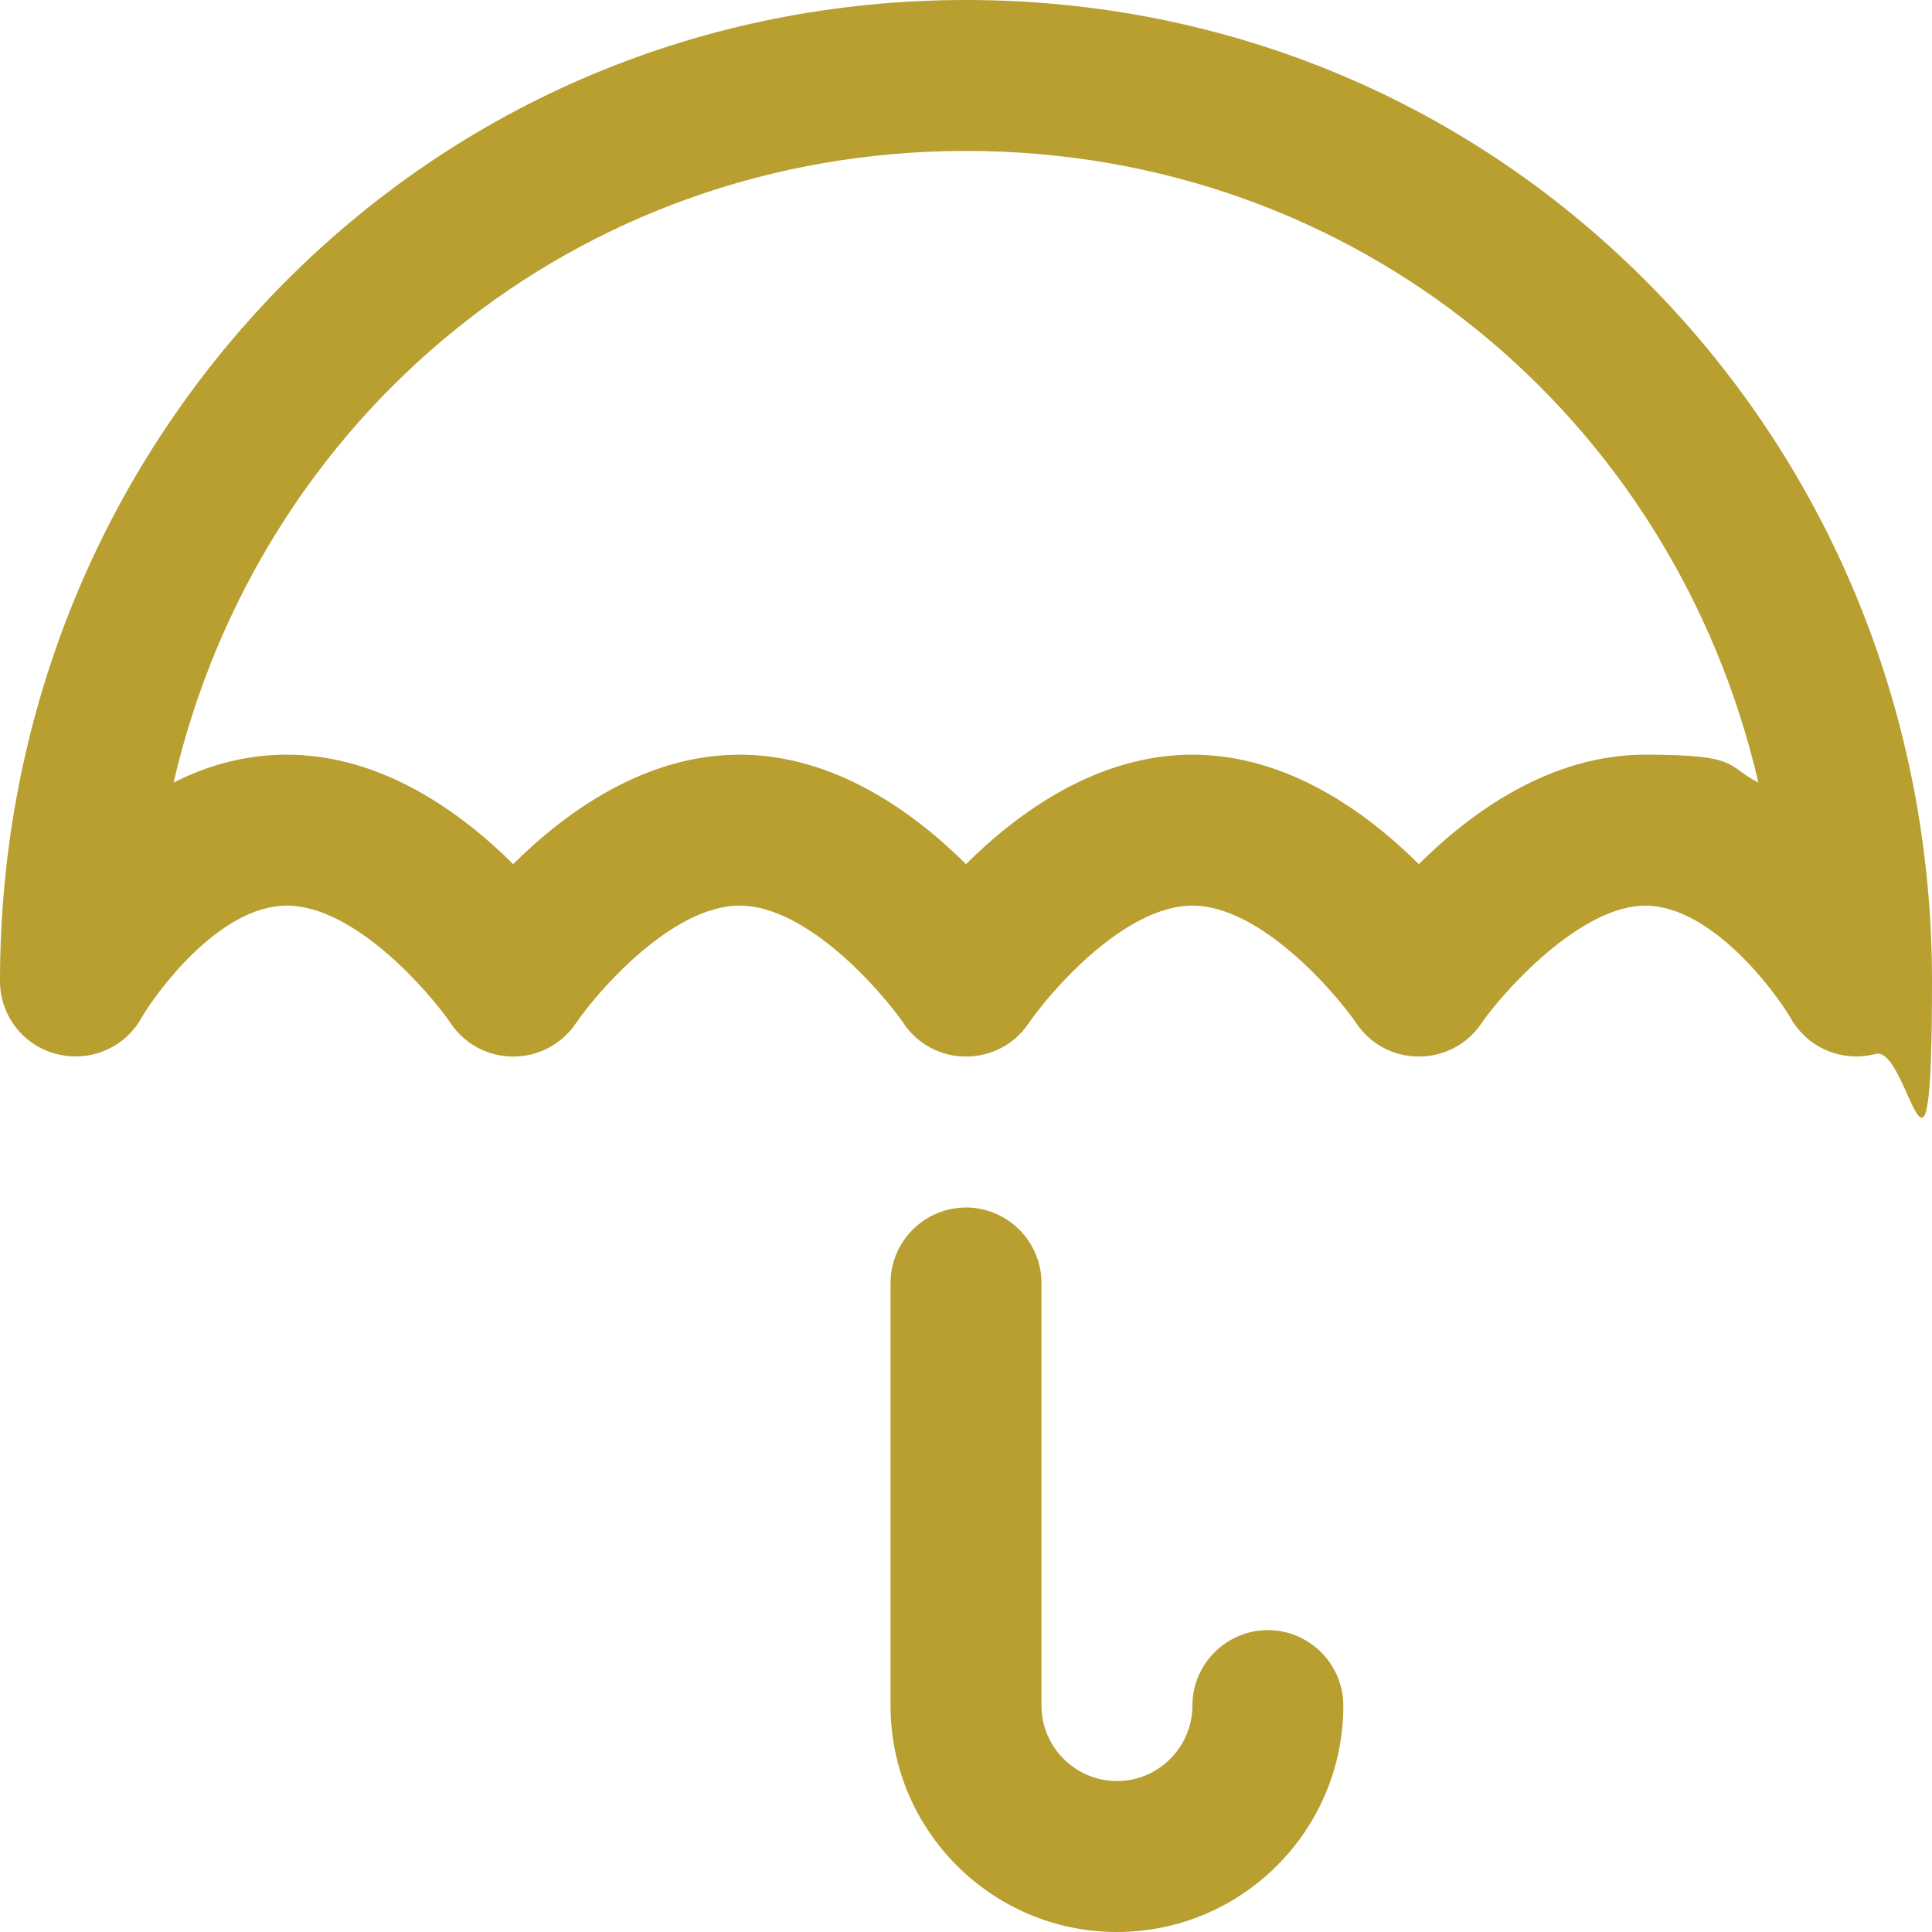
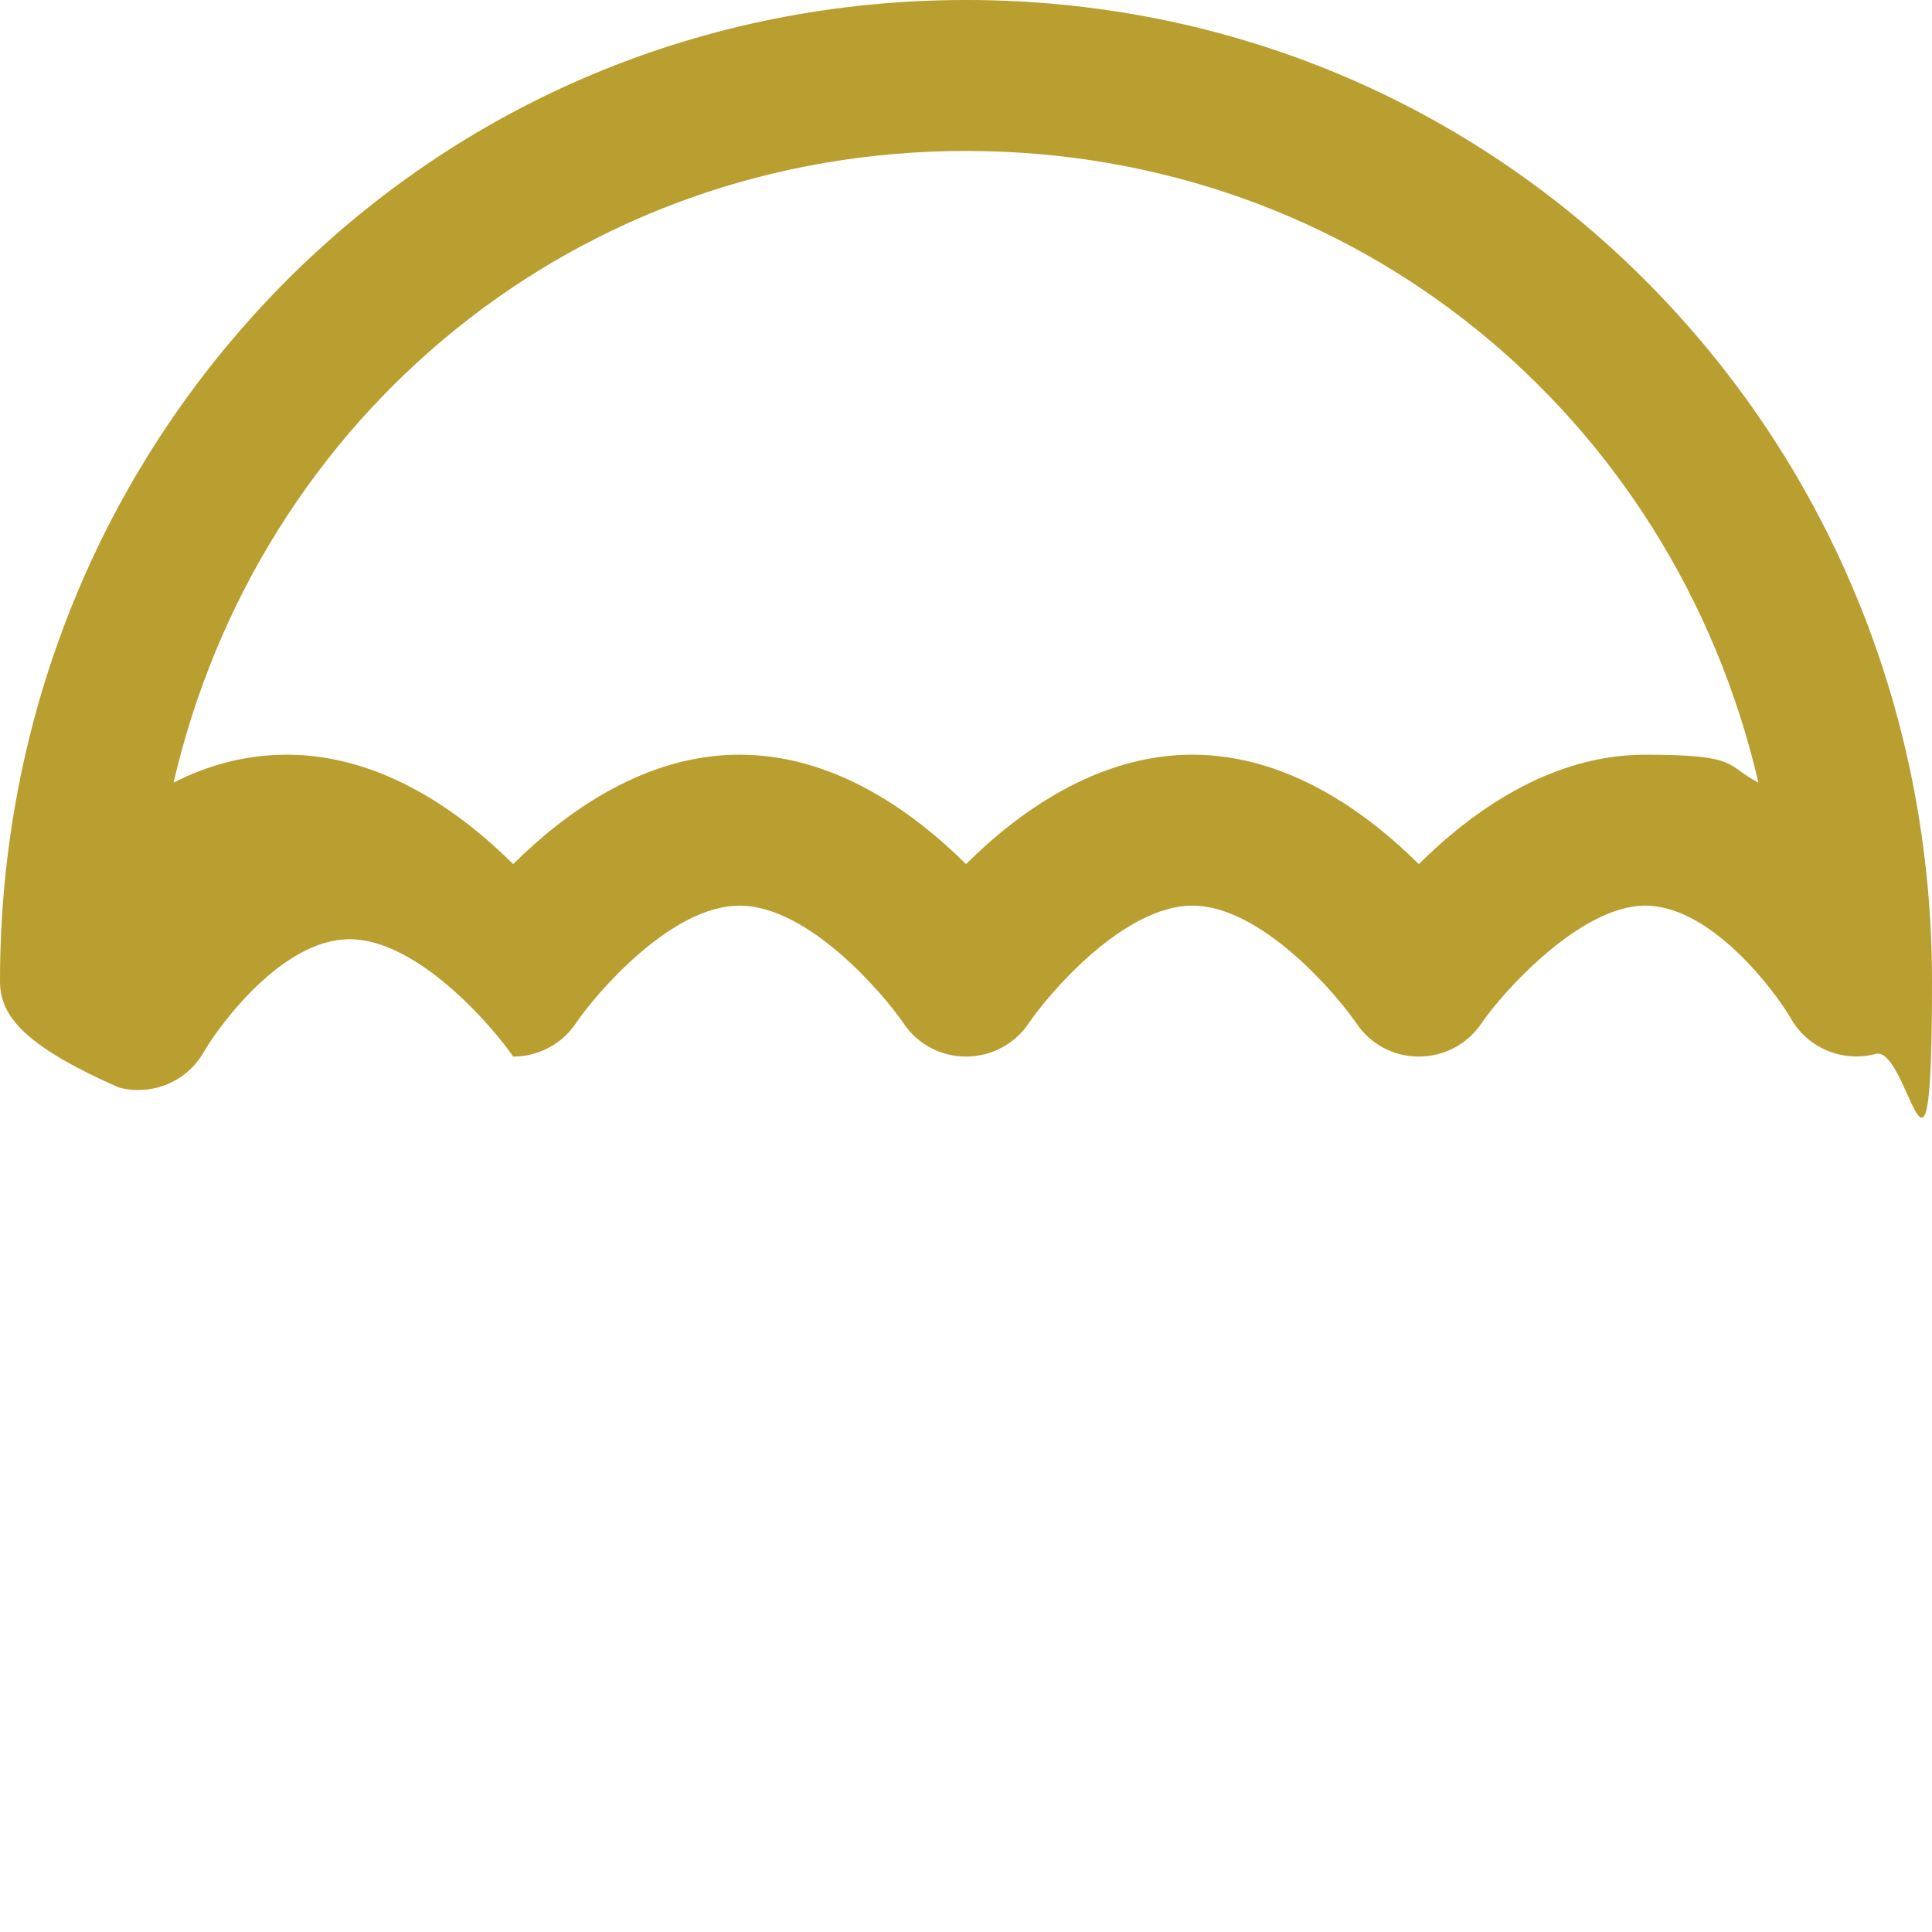
<svg xmlns="http://www.w3.org/2000/svg" id="Capa_1" data-name="Capa 1" version="1.1" viewBox="0 0 512 512">
  <defs>
    <style>
      .cls-1 {
        fill: #b99e30;
        stroke-width: 0px;
      }
    </style>
  </defs>
  <g id="Umbrella">
-     <path class="cls-1" d="M376,280c-6.7,0-12.9-3.3-16.6-8.9-5.5-8-25.3-31.1-43.4-31.1s-37.9,23.1-43.4,31.2c-3.7,5.5-9.9,8.8-16.6,8.8s-12.9-3.3-16.6-8.9c-5.5-8-25.3-31.1-43.4-31.1s-37.9,23.1-43.4,31.2c-3.7,5.5-9.9,8.8-16.6,8.8s-12.9-3.3-16.6-8.9c-5.5-8-25.3-31.1-43.4-31.1s-35,23.6-38.6,29.9c-4.5,7.9-13.7,11.7-22.5,9.4C6.1,277,0,269.1,0,260,0,190.4,26.3,125.2,74,76.3,122.1,27.1,186.7,0,256,0s133.9,27.1,182,76.3c47.7,48.8,74,114.1,74,183.7s-6.1,17-14.9,19.3c-8.8,2.3-18-1.5-22.5-9.4-4.5-7.7-21.3-29.9-38.6-29.9s-37.9,23.1-43.4,31.2c-3.7,5.5-9.9,8.8-16.6,8.8h0ZM316,200c25.3,0,46.3,15.4,60,29,13.7-13.6,34.7-29,60-29s21.2,2.9,30,7.4c-22.6-97.2-106.8-167.4-210-167.4S68.5,110.3,46,207.4c8.8-4.5,18.9-7.4,30-7.4,25.3,0,46.3,15.4,60,29,13.7-13.6,34.7-29,60-29s46.3,15.4,60,29c13.7-13.6,34.7-29,60-29Z" />
-     <path class="cls-1" d="M296,512c-33.1,0-60-26.9-60-60v-112c0-11,9-20,20-20s20,9,20,20v112c0,11,9,20,20,20s20-9,20-20,9-20,20-20,20,9,20,20c0,33.1-26.9,60-60,60Z" />
+     <path class="cls-1" d="M376,280c-6.7,0-12.9-3.3-16.6-8.9-5.5-8-25.3-31.1-43.4-31.1s-37.9,23.1-43.4,31.2c-3.7,5.5-9.9,8.8-16.6,8.8s-12.9-3.3-16.6-8.9c-5.5-8-25.3-31.1-43.4-31.1s-37.9,23.1-43.4,31.2c-3.7,5.5-9.9,8.8-16.6,8.8c-5.5-8-25.3-31.1-43.4-31.1s-35,23.6-38.6,29.9c-4.5,7.9-13.7,11.7-22.5,9.4C6.1,277,0,269.1,0,260,0,190.4,26.3,125.2,74,76.3,122.1,27.1,186.7,0,256,0s133.9,27.1,182,76.3c47.7,48.8,74,114.1,74,183.7s-6.1,17-14.9,19.3c-8.8,2.3-18-1.5-22.5-9.4-4.5-7.7-21.3-29.9-38.6-29.9s-37.9,23.1-43.4,31.2c-3.7,5.5-9.9,8.8-16.6,8.8h0ZM316,200c25.3,0,46.3,15.4,60,29,13.7-13.6,34.7-29,60-29s21.2,2.9,30,7.4c-22.6-97.2-106.8-167.4-210-167.4S68.5,110.3,46,207.4c8.8-4.5,18.9-7.4,30-7.4,25.3,0,46.3,15.4,60,29,13.7-13.6,34.7-29,60-29s46.3,15.4,60,29c13.7-13.6,34.7-29,60-29Z" />
  </g>
</svg>